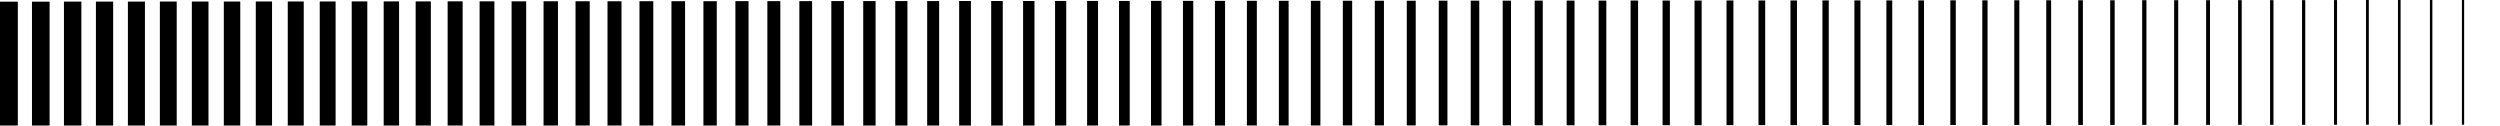
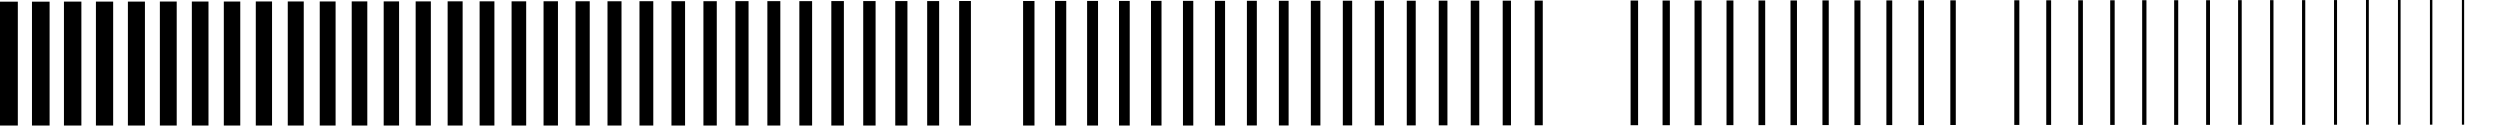
<svg xmlns="http://www.w3.org/2000/svg" id="Warstwa_3" viewBox="0 0 380 19.08">
  <defs>
    <style>.cls-1{fill:#000;stroke-width:0px;}</style>
  </defs>
  <rect class="cls-1" y=".25" width="2.71" height="18.95" />
  <rect class="cls-1" x="4.86" y=".25" width="2.68" height="18.95" />
  <rect class="cls-1" x="9.72" y=".24" width="2.65" height="18.95" />
  <rect class="cls-1" x="14.58" y=".24" width="2.62" height="18.95" />
  <rect class="cls-1" x="19.44" y=".24" width="2.59" height="18.95" />
  <rect class="cls-1" x="24.3" y=".23" width="2.56" height="18.95" />
  <rect class="cls-1" x="29.16" y=".23" width="2.53" height="18.95" />
  <rect class="cls-1" x="34.02" y=".23" width="2.5" height="18.95" />
  <rect class="cls-1" x="38.88" y=".22" width="2.47" height="18.95" />
  <rect class="cls-1" x="43.74" y=".22" width="2.43" height="18.95" />
  <rect class="cls-1" x="48.6" y=".22" width="2.41" height="18.95" />
  <rect class="cls-1" x="53.46" y=".21" width="2.37" height="18.95" />
  <rect class="cls-1" x="58.32" y=".21" width="2.34" height="18.95" />
  <rect class="cls-1" x="63.18" y=".21" width="2.31" height="18.95" />
  <rect class="cls-1" x="68.04" y=".2" width="2.28" height="18.95" />
  <rect class="cls-1" x="72.9" y=".2" width="2.25" height="18.95" />
  <rect class="cls-1" x="77.76" y=".2" width="2.22" height="18.95" />
  <rect class="cls-1" x="82.62" y=".19" width="2.19" height="18.95" />
  <rect class="cls-1" x="87.48" y=".19" width="2.16" height="18.95" />
  <rect class="cls-1" x="92.34" y=".19" width="2.13" height="18.95" />
  <rect class="cls-1" x="97.2" y=".18" width="2.1" height="18.95" />
  <rect class="cls-1" x="102.06" y=".18" width="2.07" height="18.95" />
  <rect class="cls-1" x="106.92" y=".18" width="2.03" height="18.95" />
  <rect class="cls-1" x="111.78" y=".17" width="2" height="18.95" />
  <rect class="cls-1" x="116.64" y=".17" width="1.97" height="18.95" />
  <rect class="cls-1" x="121.5" y=".17" width="1.94" height="18.95" />
  <rect class="cls-1" x="126.36" y=".16" width="1.91" height="18.95" />
  <rect class="cls-1" x="131.21" y=".16" width="1.88" height="18.95" />
  <rect class="cls-1" x="136.08" y=".16" width="1.85" height="18.95" />
  <rect class="cls-1" x="140.93" y=".16" width="1.82" height="18.95" />
  <rect class="cls-1" x="145.79" y=".15" width="1.79" height="18.95" />
-   <rect class="cls-1" x="150.66" y=".15" width="1.76" height="18.95" />
  <rect class="cls-1" x="155.51" y=".15" width="1.73" height="18.95" />
  <rect class="cls-1" x="160.37" y=".14" width="1.7" height="18.95" />
  <rect class="cls-1" x="165.24" y=".14" width="1.66" height="18.95" />
  <rect class="cls-1" x="170.09" y=".14" width="1.63" height="18.95" />
  <rect class="cls-1" x="174.95" y=".13" width="1.6" height="18.95" />
  <rect class="cls-1" x="179.81" y=".13" width="1.57" height="18.95" />
  <rect class="cls-1" x="184.67" y=".13" width="1.54" height="18.95" />
  <rect class="cls-1" x="189.53" y=".12" width="1.51" height="18.95" />
  <rect class="cls-1" x="194.39" y=".12" width="1.48" height="18.95" />
  <rect class="cls-1" x="199.25" y=".12" width="1.45" height="18.95" />
  <rect class="cls-1" x="204.11" y=".11" width="1.42" height="18.95" />
  <rect class="cls-1" x="208.97" y=".11" width="1.39" height="18.95" />
  <rect class="cls-1" x="213.83" y=".11" width="1.36" height="18.95" />
  <rect class="cls-1" x="218.69" y=".1" width="1.32" height="18.95" />
  <rect class="cls-1" x="223.55" y=".1" width="1.3" height="18.95" />
  <rect class="cls-1" x="228.41" y=".1" width="1.26" height="18.95" />
  <rect class="cls-1" x="233.27" y=".09" width="1.23" height="18.95" />
-   <rect class="cls-1" x="238.13" y=".09" width="1.2" height="18.95" />
-   <rect class="cls-1" x="242.99" y=".09" width="1.17" height="18.95" />
  <rect class="cls-1" x="247.85" y=".08" width="1.14" height="18.95" />
  <rect class="cls-1" x="252.71" y=".08" width="1.11" height="18.95" />
  <rect class="cls-1" x="257.57" y=".08" width="1.08" height="18.95" />
  <rect class="cls-1" x="262.43" y=".07" width="1.05" height="18.95" />
  <rect class="cls-1" x="267.29" y=".07" width="1.02" height="18.95" />
  <rect class="cls-1" x="272.15" y=".07" width=".99" height="18.95" />
  <rect class="cls-1" x="277.01" y=".06" width=".96" height="18.95" />
  <rect class="cls-1" x="281.87" y=".06" width=".92" height="18.95" />
  <rect class="cls-1" x="286.73" y=".06" width=".89" height="18.95" />
  <rect class="cls-1" x="291.59" y=".06" width=".86" height="18.95" />
  <rect class="cls-1" x="296.45" y=".05" width=".83" height="18.95" />
-   <rect class="cls-1" x="301.31" y=".05" width=".8" height="18.95" />
  <rect class="cls-1" x="306.17" y=".04" width=".77" height="18.95" />
  <rect class="cls-1" x="311.03" y=".04" width=".74" height="18.95" />
  <rect class="cls-1" x="315.89" y=".04" width=".71" height="18.95" />
  <rect class="cls-1" x="320.75" y=".04" width=".68" height="18.95" />
  <rect class="cls-1" x="325.61" y=".03" width=".65" height="18.95" />
  <rect class="cls-1" x="330.47" y=".03" width=".62" height="18.95" />
  <rect class="cls-1" x="335.33" y=".03" width=".59" height="18.95" />
  <rect class="cls-1" x="340.19" y=".02" width=".55" height="18.95" />
  <rect class="cls-1" x="345.05" y=".02" width=".52" height="18.95" />
  <rect class="cls-1" x="349.91" y=".02" width=".49" height="18.95" />
  <rect class="cls-1" x="354.77" y=".01" width=".46" height="18.95" />
  <rect class="cls-1" x="359.63" y="0" width=".43" height="18.95" />
  <rect class="cls-1" x="364.49" y="0" width=".4" height="18.95" />
  <rect class="cls-1" x="369.35" y="0" width=".37" height="18.95" />
  <rect class="cls-1" x="374.21" width=".34" height="18.95" />
</svg>